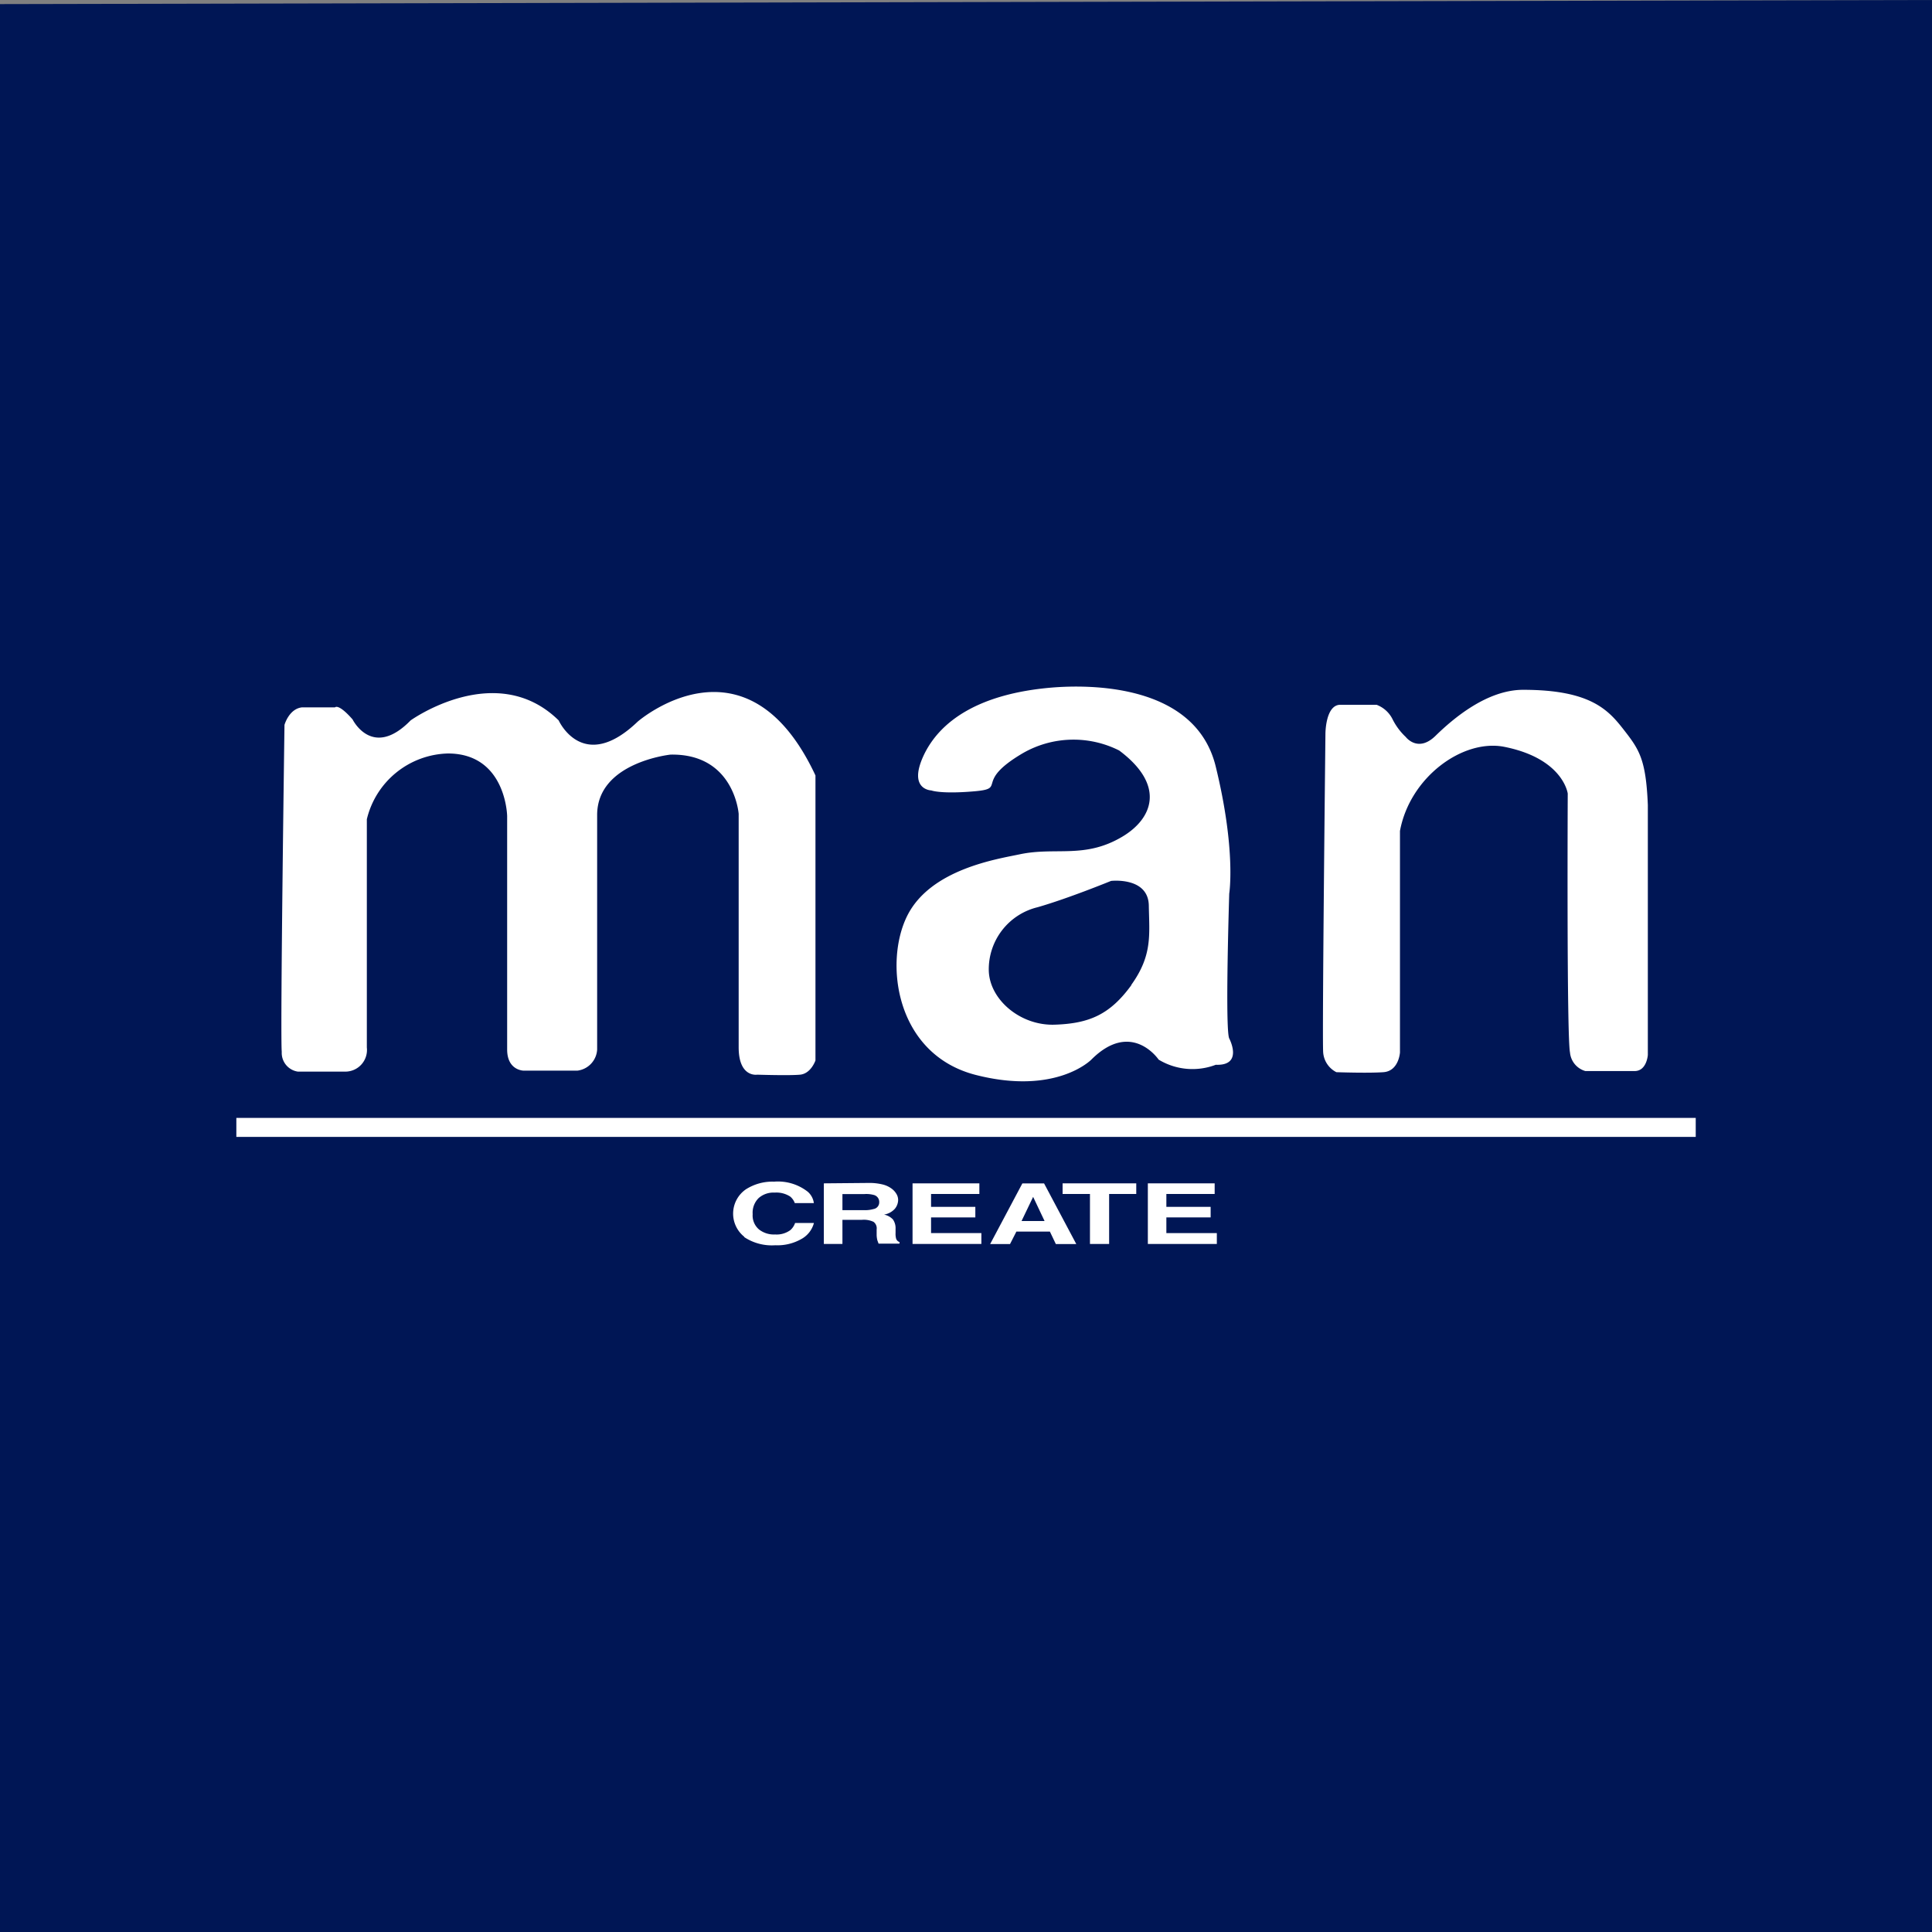
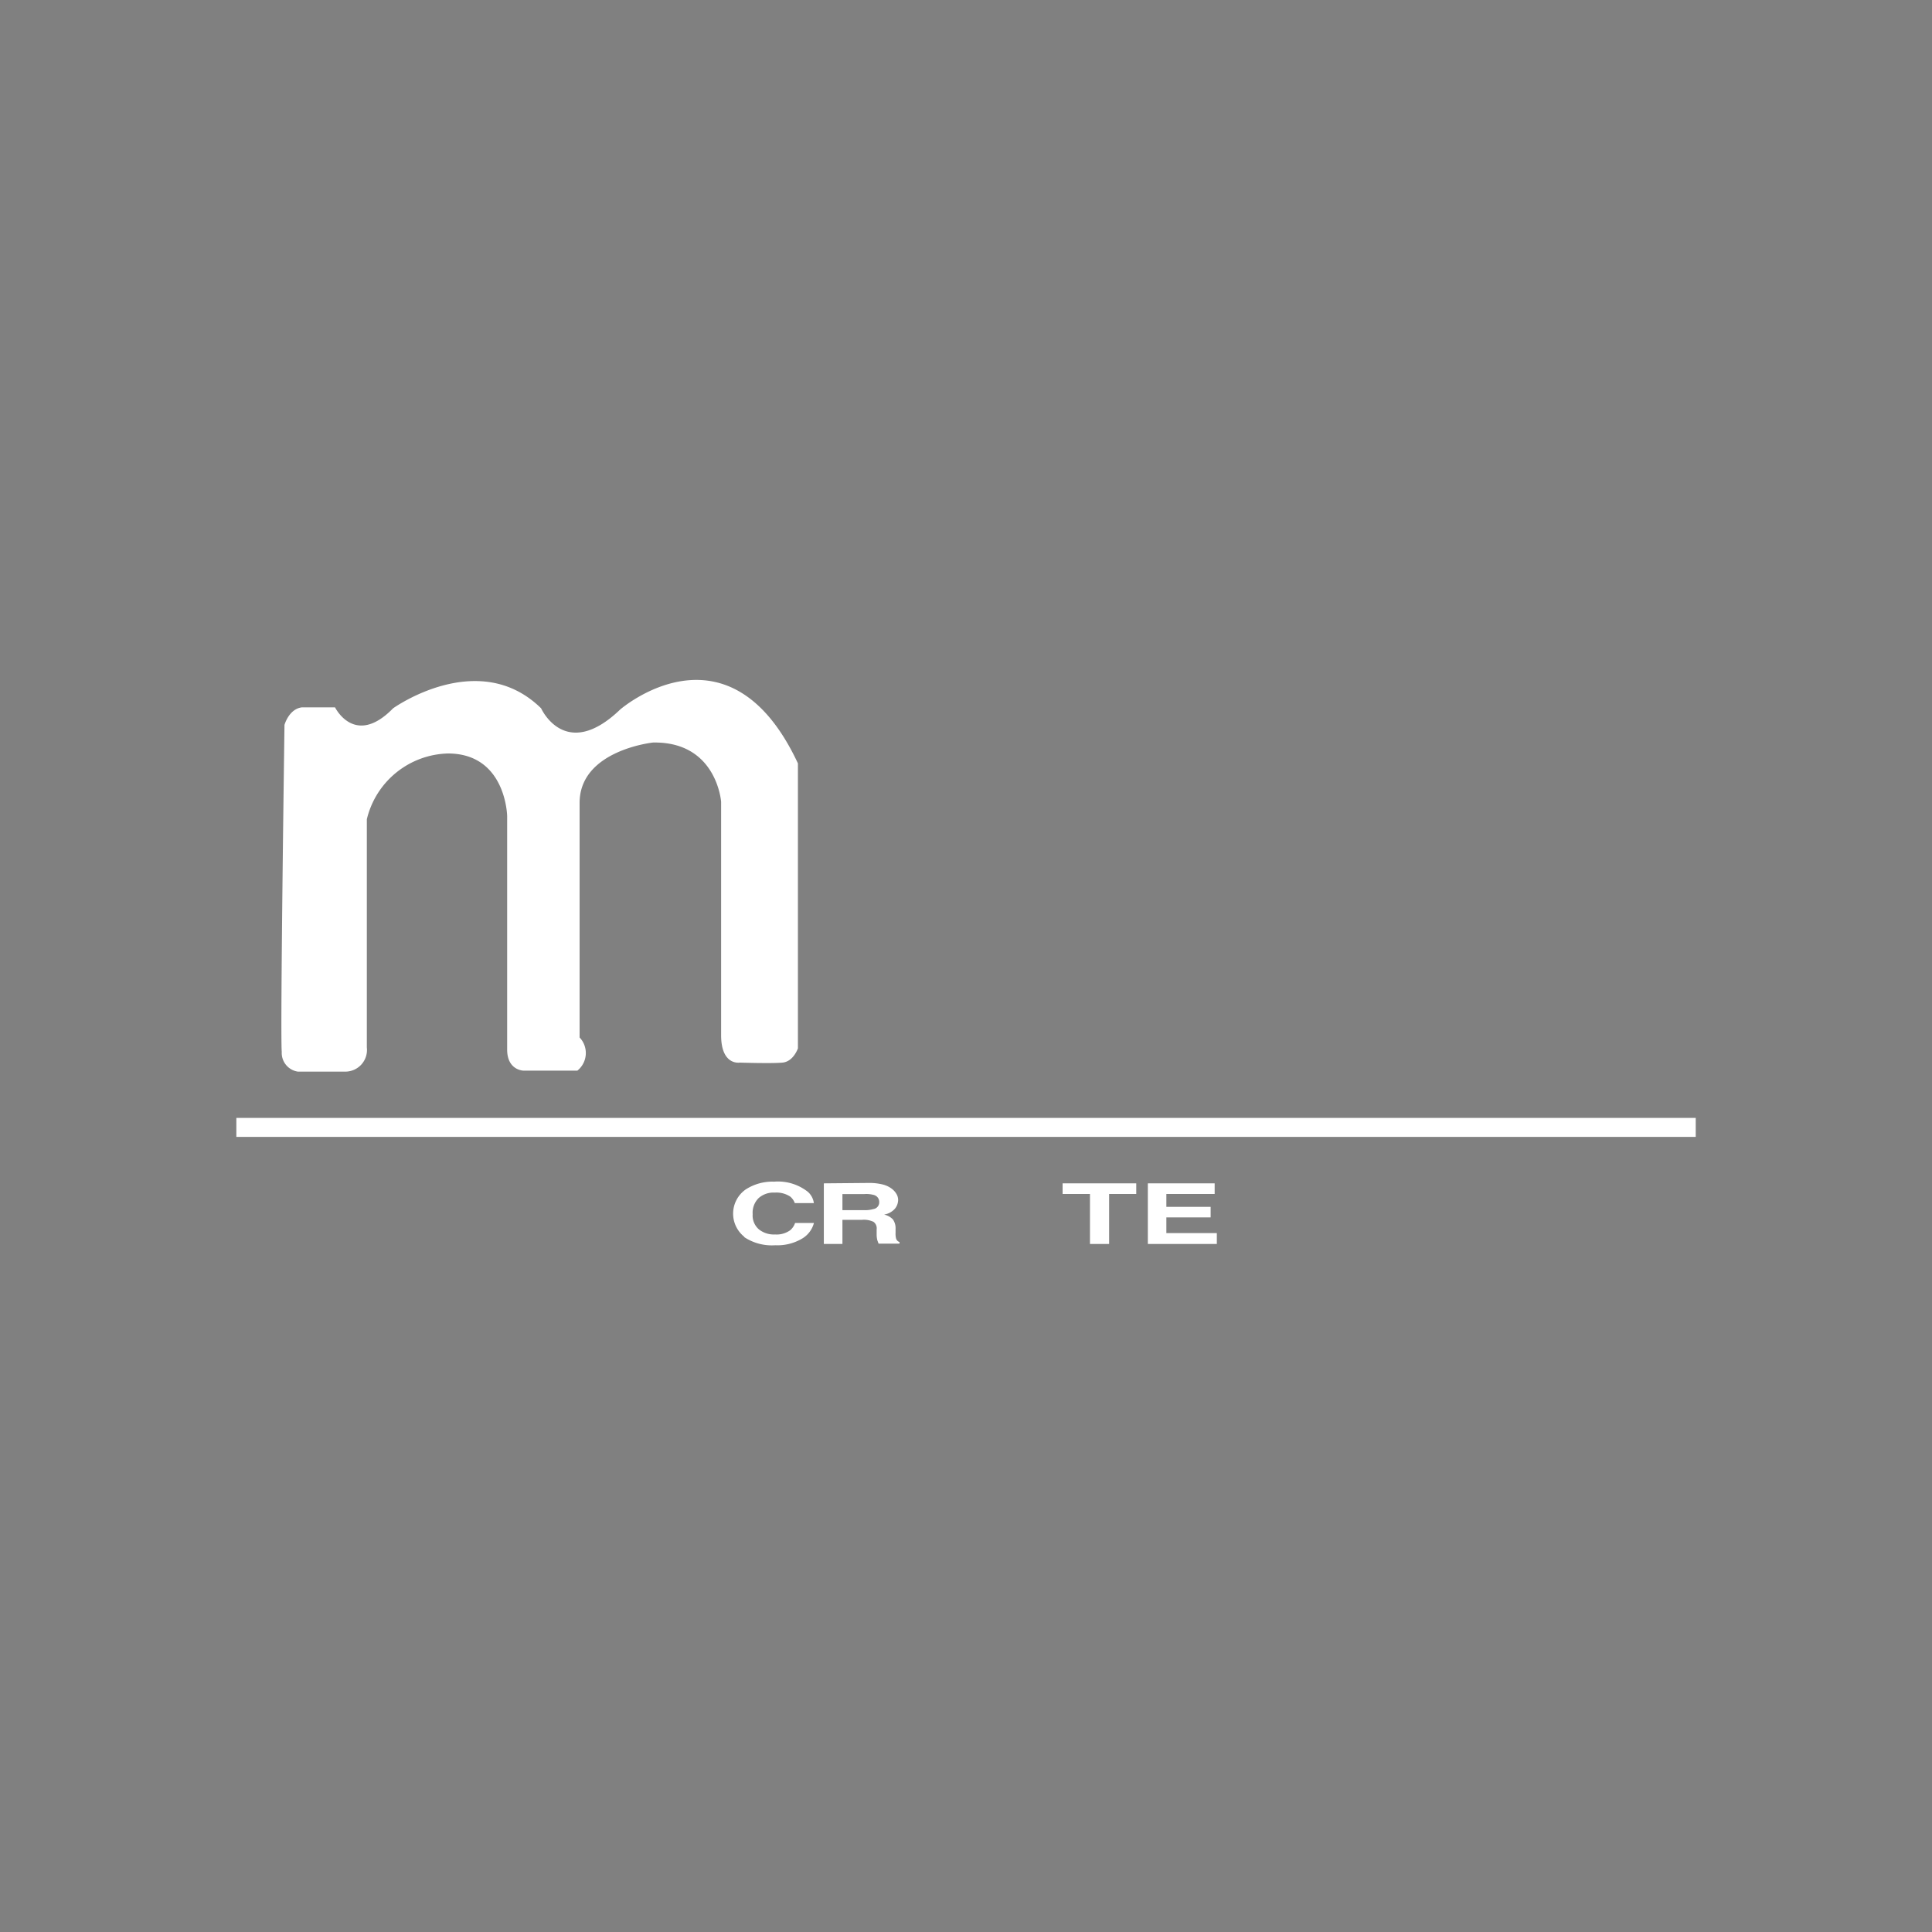
<svg xmlns="http://www.w3.org/2000/svg" viewBox="0 0 240 240">
  <rect x="0" y="0" width="240" height="240" fill="#808080" stroke="none" />
  <defs>
    <style>.cls-1{fill:#001655;}.cls-2{fill:#fff;}</style>
  </defs>
  <title>logo_manc</title>
  <g id="レイヤー_2" data-name="レイヤー 2">
    <g id="レイヤー_1-2" data-name="レイヤー 1">
-       <polygon class="cls-1" points="0 240 240 240 240 0 0 0.51 0 240" />
-       <path class="cls-2" d="M164.65,91.14s0-3.59,1.85-3.59H171a3.63,3.63,0,0,1,2,1.82,7.81,7.81,0,0,0,1.63,2.18s1.5,2,3.69-.14,6.39-5.72,10.89-5.72c8.36,0,10.58,2.5,12.49,4.95s2.77,3.64,3,9.36v31.05s-.13,2-1.64,2h-6.12a2.64,2.64,0,0,1-1.91-2.31c-.42-2.05-.28-32.16-.28-32.16s-.54-4.35-7.9-5.81c-5.16-1-11.71,3.79-12.94,10.45v27.52s-.14,2.31-2.05,2.45-5.85,0-5.85,0a3,3,0,0,1-1.64-2.45C164.23,129,164.65,91.14,164.65,91.14Z" />
-       <path class="cls-2" d="M35.34,90.05s.55-2,2.18-2.18h4.1s.4-.53,2.18,1.5c0,0,2.45,5,7.21.12,0,0,10.62-7.62,18.39,0,0,0,3,6.69,9.82.15,0,0,13.48-11.72,22.08,6.69v35.4s-.55,1.64-1.91,1.77-5.32,0-5.32,0-2.31.4-2.31-3.4v-29s-.54-7.5-8.46-7.36c0,0-9.12.95-9.12,7.5v29.14A2.8,2.8,0,0,1,71.72,133H65.06S63,133,63,130.37v-29s-.13-7.77-7.36-7.77a10.65,10.65,0,0,0-10.07,8.17v28.35a2.69,2.69,0,0,1-2.73,3H37a2.35,2.35,0,0,1-2-2.45C34.8,128.34,35.34,90.05,35.34,90.05Z" />
-       <path class="cls-2" d="M152.7,129c-.54-1.09,0-18,0-18s.87-5.37-1.68-15.79-16-10.15-20.33-9.8c-9.09.76-14,4.17-16,8.54-1.89,4.17,1,4.24,1,4.24s1.17.47,5.34.11-.16-1.08,6-4.72a12.62,12.62,0,0,1,12-.35c5.82,4.35,4.14,8.48.38,10.71-4.68,2.78-8.25,1.24-12.71,2.18-2.77.59-11.09,1.82-14,7.64s-1.45,17.24,8.54,19.78,14.33-1.91,14.33-1.91c5-5,8.36,0,8.36,0a8.12,8.12,0,0,0,7.1.64C154.51,132.41,152.7,129,152.7,129Zm-12.16-6.62c-2.67,3.67-5.25,4.77-9.53,4.91s-8.11-3.14-8.18-6.75a7.93,7.93,0,0,1,6.06-7.84c3.81-1.09,9.13-3.27,9.13-3.27s4.63-.54,4.69,3.07S143.18,118.66,140.53,122.35Z" />
+       <path class="cls-2" d="M35.34,90.05s.55-2,2.18-2.18h4.1c0,0,2.45,5,7.21.12,0,0,10.62-7.62,18.39,0,0,0,3,6.69,9.82.15,0,0,13.48-11.72,22.08,6.69v35.4s-.55,1.64-1.91,1.77-5.32,0-5.32,0-2.31.4-2.31-3.4v-29s-.54-7.5-8.46-7.36c0,0-9.12.95-9.12,7.5v29.14A2.8,2.8,0,0,1,71.72,133H65.06S63,133,63,130.37v-29s-.13-7.77-7.36-7.77a10.65,10.65,0,0,0-10.07,8.17v28.35a2.69,2.69,0,0,1-2.73,3H37a2.35,2.35,0,0,1-2-2.45C34.8,128.34,35.34,90.05,35.34,90.05Z" />
      <path class="cls-2" d="M96.13,146.78m-3.66,6.91a6.21,6.21,0,0,0,3.84,1,6,6,0,0,0,3.23-.77,3.2,3.2,0,0,0,1.57-2H98.77a2.07,2.07,0,0,1-.59.89,2.89,2.89,0,0,1-1.89.54,3,3,0,0,1-2-.62,2.26,2.26,0,0,1-.79-1.9,2.55,2.55,0,0,1,.74-2,2.77,2.77,0,0,1,2-.68,3.14,3.14,0,0,1,1.92.49,1.89,1.89,0,0,1,.57.81h2.37a2.26,2.26,0,0,0-.76-1.41,6,6,0,0,0-4.18-1.25,6.12,6.12,0,0,0-3.5.95,3.67,3.67,0,0,0-.21,5.89Z" />
      <path class="cls-2" d="M108.54,148.44a.89.89,0,0,1,.68.91.84.84,0,0,1-.7.84,3.86,3.86,0,0,1-1.2.14h-2.67v-2h2.74A3.59,3.59,0,0,1,108.54,148.44Zm-6.2-1.44v7.53h2.31v-3h2.44a2.81,2.81,0,0,1,1.42.25,1,1,0,0,1,.39.95l0,.7a3.06,3.06,0,0,0,.09.65l.15.41h2.6v-.2a.65.65,0,0,1-.42-.42,2.27,2.27,0,0,1-.07-.69v-.52a1.9,1.9,0,0,0-.33-1.18,2.12,2.12,0,0,0-1.1-.6,2.29,2.29,0,0,0,1.35-.73,1.77,1.77,0,0,0,.4-1.05,1.46,1.46,0,0,0-.22-.8,2.22,2.22,0,0,0-.57-.63,3.13,3.13,0,0,0-1.09-.52,6.93,6.93,0,0,0-1.82-.2Z" />
-       <path class="cls-2" d="M117.56,147m-4.2,0v7.53h8.55v-1.35h-6.25v-1.95h5.5v-1.31h-5.5v-1.6h6V147Z" />
-       <path class="cls-2" d="M129.76,151.68H126.9l1.44-3Zm-4.29,2.86.79-1.55h4.16l.74,1.55h2.54l-4-7.53H127l-4,7.53Zm2.88-7.53" />
      <path class="cls-2" d="M132,147h9.15v1.32h-3.37v6.21h-2.38v-6.21H132Z" />
      <path class="cls-2" d="M146.8,147m-4.21,0v7.53h8.57v-1.35h-6.27v-1.95h5.5v-1.31h-5.5v-1.6h6V147Z" />
      <rect class="cls-2" x="29.36" y="138.87" width="181.29" height="2.36" />
    </g>
  </g>
</svg>